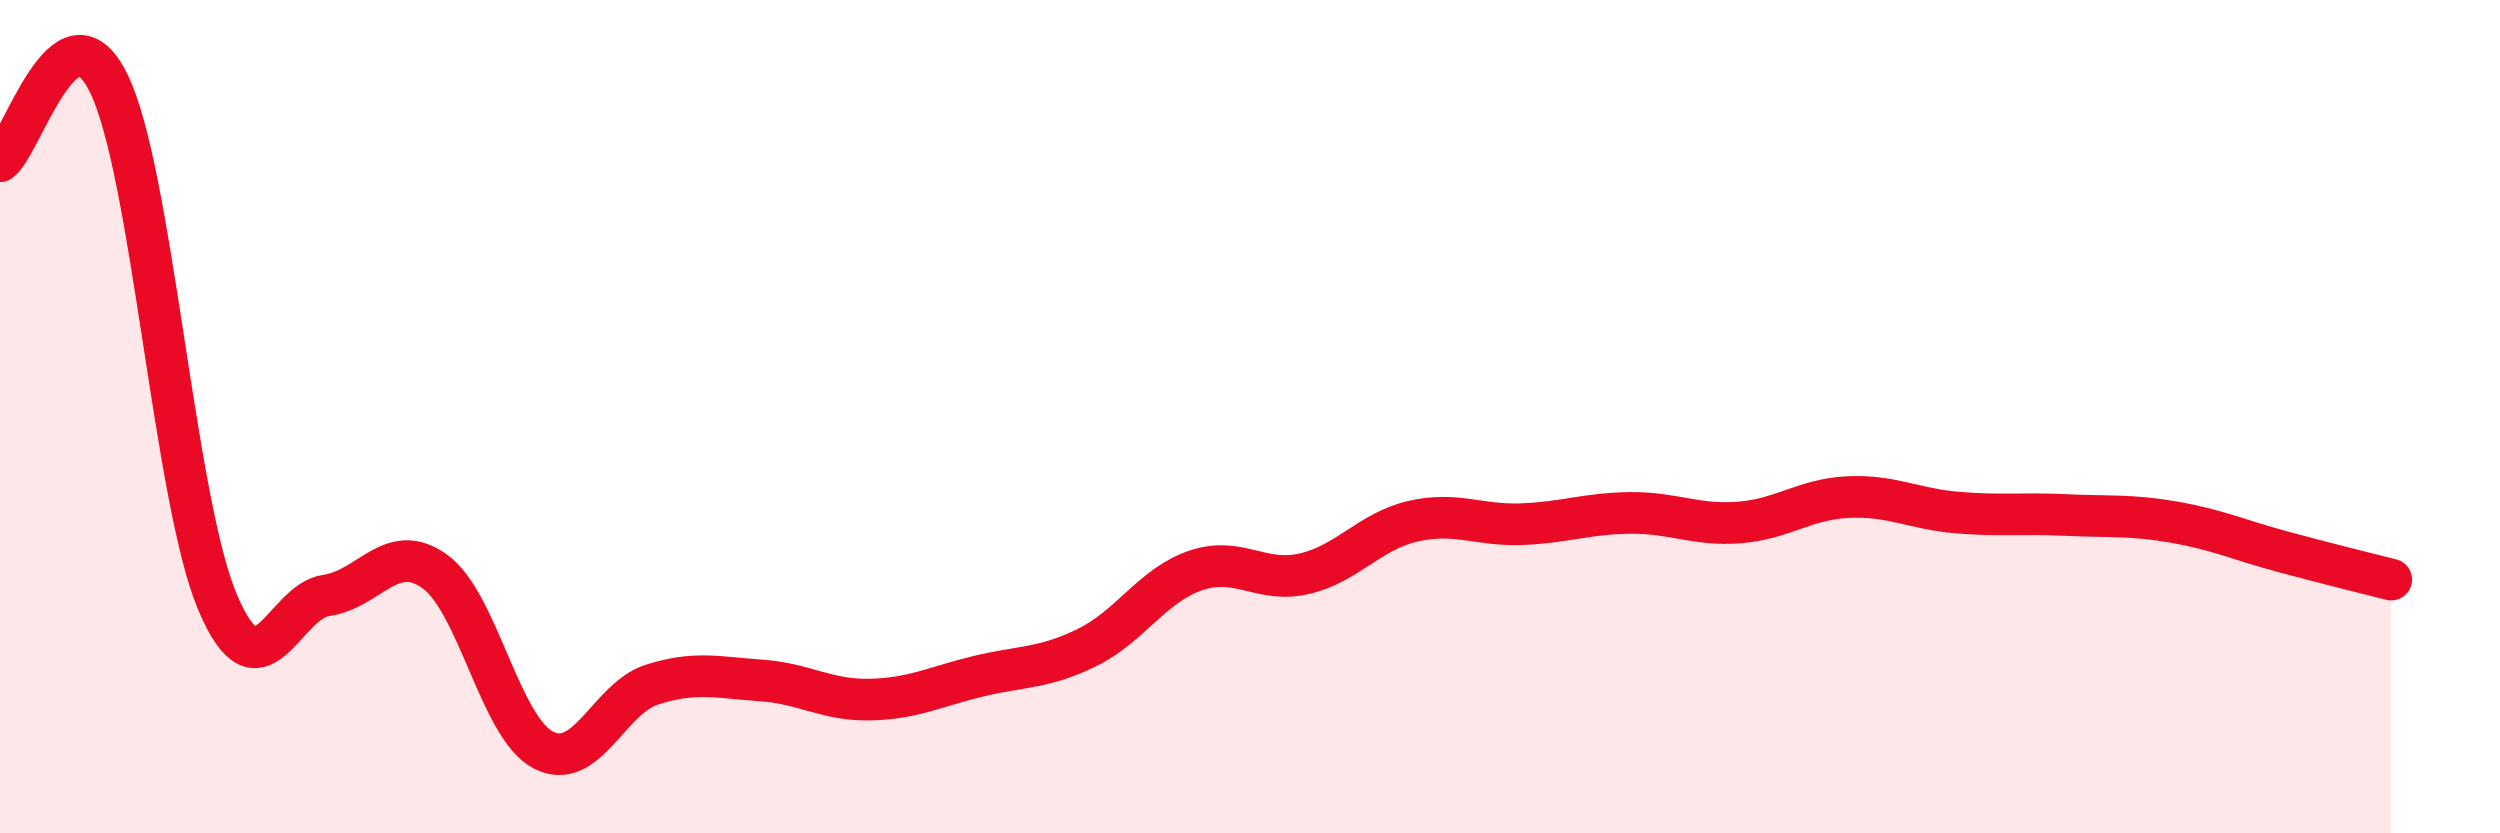
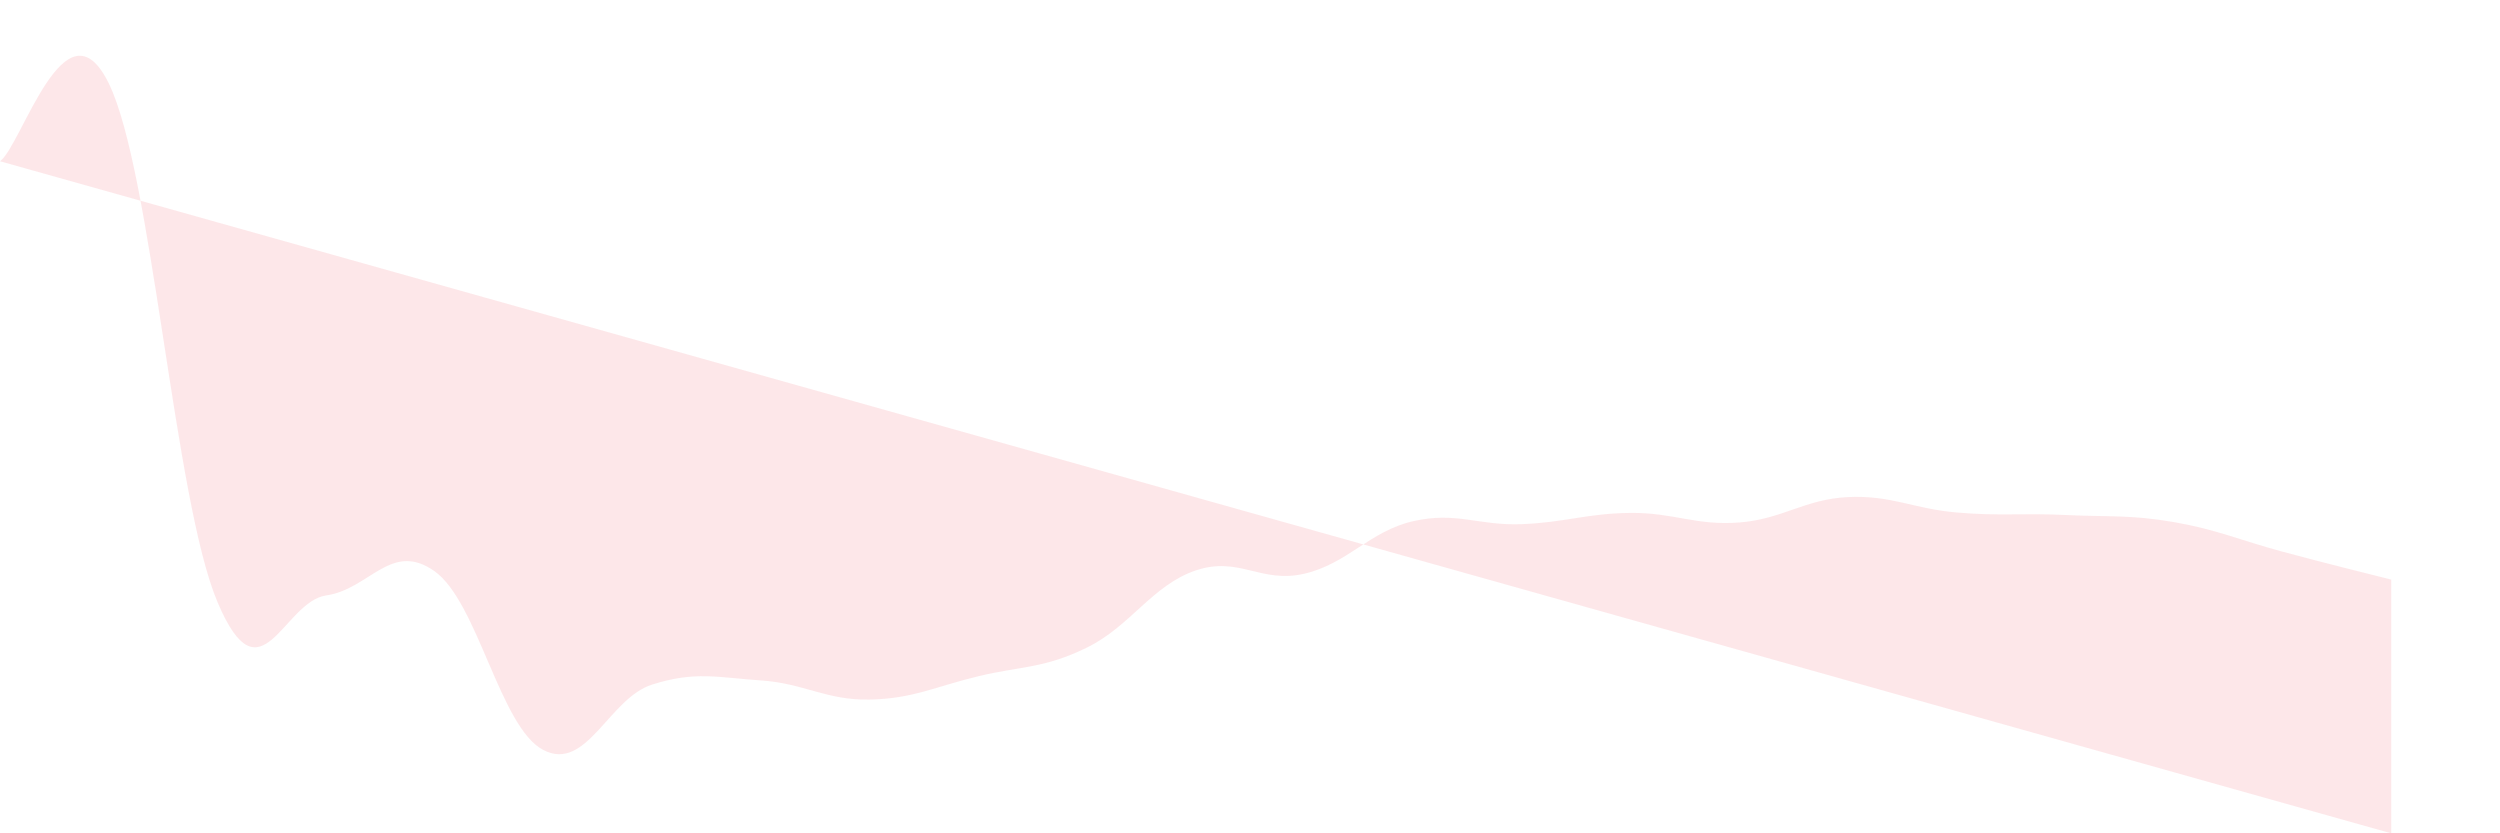
<svg xmlns="http://www.w3.org/2000/svg" width="60" height="20" viewBox="0 0 60 20">
-   <path d="M 0,3.87 C 0.52,3.5 1.57,-0.12 2.61,2 C 3.65,4.12 4.18,11.99 5.22,14.45 C 6.26,16.91 6.79,14.44 7.83,14.29 C 8.87,14.14 9.39,12.97 10.43,13.71 C 11.47,14.45 12,17.46 13.04,18 C 14.08,18.54 14.61,16.76 15.65,16.43 C 16.69,16.1 17.22,16.26 18.26,16.33 C 19.3,16.4 19.83,16.81 20.87,16.79 C 21.91,16.77 22.44,16.48 23.48,16.23 C 24.52,15.98 25.05,16.05 26.09,15.54 C 27.13,15.03 27.66,14.04 28.7,13.69 C 29.74,13.34 30.26,14.01 31.3,13.77 C 32.34,13.53 32.87,12.75 33.91,12.51 C 34.95,12.27 35.48,12.62 36.52,12.58 C 37.56,12.54 38.09,12.32 39.13,12.31 C 40.17,12.3 40.7,12.62 41.74,12.54 C 42.78,12.46 43.31,11.98 44.35,11.93 C 45.39,11.88 45.92,12.21 46.96,12.3 C 48,12.39 48.53,12.31 49.57,12.36 C 50.61,12.41 51.13,12.35 52.17,12.53 C 53.21,12.71 53.74,12.96 54.78,13.24 C 55.82,13.52 56.87,13.78 57.39,13.91L57.39 20L0 20Z" fill="#EB0A25" opacity="0.1" stroke-linecap="round" stroke-linejoin="round" />
-   <path d="M 0,3.87 C 0.52,3.5 1.57,-0.12 2.61,2 C 3.65,4.12 4.18,11.99 5.22,14.45 C 6.26,16.91 6.79,14.44 7.83,14.29 C 8.87,14.14 9.39,12.97 10.43,13.71 C 11.47,14.45 12,17.46 13.04,18 C 14.08,18.54 14.61,16.76 15.65,16.43 C 16.69,16.1 17.22,16.26 18.26,16.33 C 19.3,16.4 19.83,16.81 20.87,16.79 C 21.91,16.77 22.44,16.48 23.48,16.23 C 24.52,15.98 25.05,16.05 26.09,15.54 C 27.13,15.03 27.66,14.04 28.7,13.69 C 29.74,13.34 30.26,14.01 31.3,13.77 C 32.34,13.53 32.87,12.75 33.91,12.51 C 34.95,12.27 35.48,12.62 36.52,12.58 C 37.56,12.54 38.09,12.32 39.13,12.31 C 40.17,12.3 40.7,12.62 41.74,12.54 C 42.78,12.46 43.31,11.98 44.35,11.93 C 45.39,11.88 45.92,12.21 46.96,12.3 C 48,12.39 48.53,12.31 49.57,12.36 C 50.61,12.41 51.13,12.35 52.17,12.53 C 53.21,12.71 53.74,12.96 54.78,13.24 C 55.82,13.52 56.87,13.78 57.39,13.91" stroke="#EB0A25" stroke-width="1" fill="none" stroke-linecap="round" stroke-linejoin="round" />
+   <path d="M 0,3.87 C 0.52,3.5 1.57,-0.12 2.61,2 C 3.65,4.12 4.18,11.99 5.22,14.45 C 6.26,16.91 6.79,14.44 7.83,14.29 C 8.87,14.14 9.39,12.97 10.43,13.71 C 11.47,14.45 12,17.46 13.04,18 C 14.08,18.54 14.61,16.76 15.65,16.43 C 16.69,16.1 17.22,16.26 18.26,16.33 C 19.3,16.4 19.83,16.81 20.87,16.79 C 21.91,16.77 22.44,16.48 23.48,16.23 C 24.52,15.98 25.05,16.05 26.09,15.54 C 27.13,15.03 27.66,14.04 28.7,13.69 C 29.74,13.34 30.26,14.01 31.3,13.77 C 32.34,13.53 32.87,12.75 33.91,12.51 C 34.95,12.27 35.48,12.62 36.52,12.58 C 37.56,12.54 38.09,12.32 39.13,12.31 C 40.17,12.3 40.7,12.62 41.74,12.54 C 42.78,12.46 43.31,11.98 44.35,11.93 C 45.39,11.88 45.92,12.21 46.96,12.3 C 48,12.39 48.53,12.31 49.57,12.36 C 50.61,12.41 51.13,12.35 52.17,12.53 C 53.21,12.71 53.74,12.96 54.78,13.24 C 55.82,13.52 56.87,13.78 57.39,13.91L57.39 20Z" fill="#EB0A25" opacity="0.1" stroke-linecap="round" stroke-linejoin="round" />
</svg>